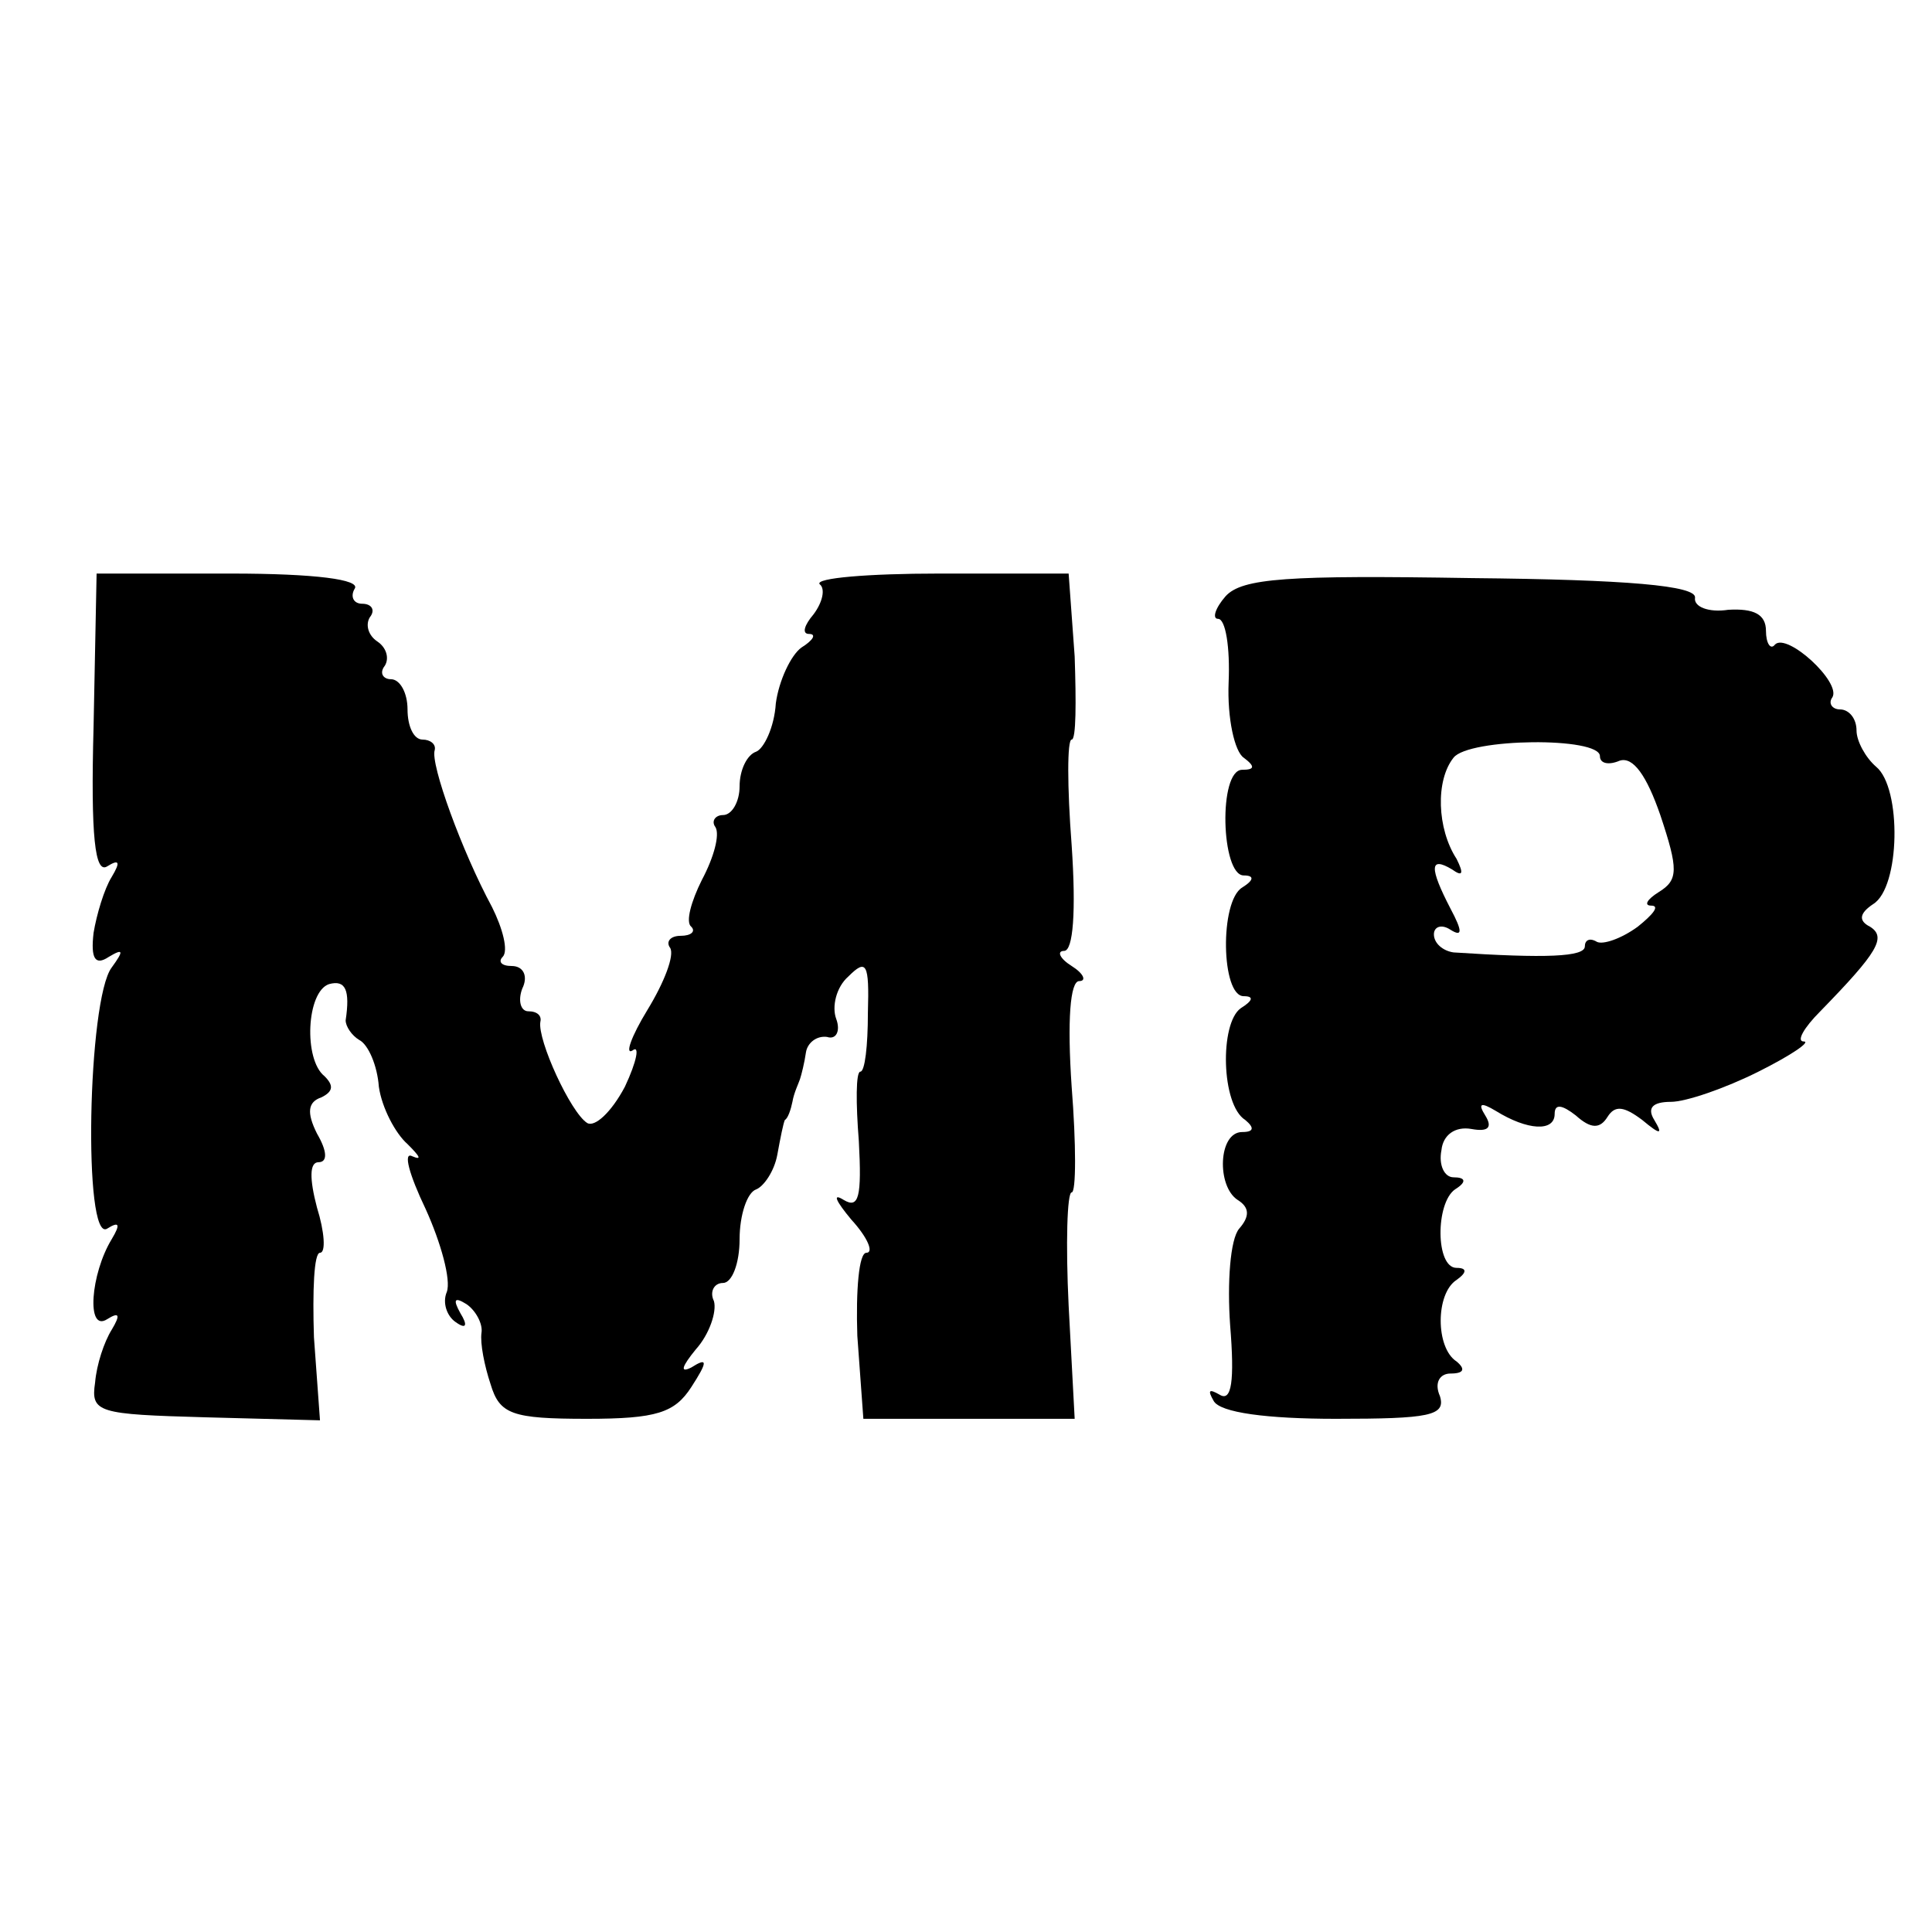
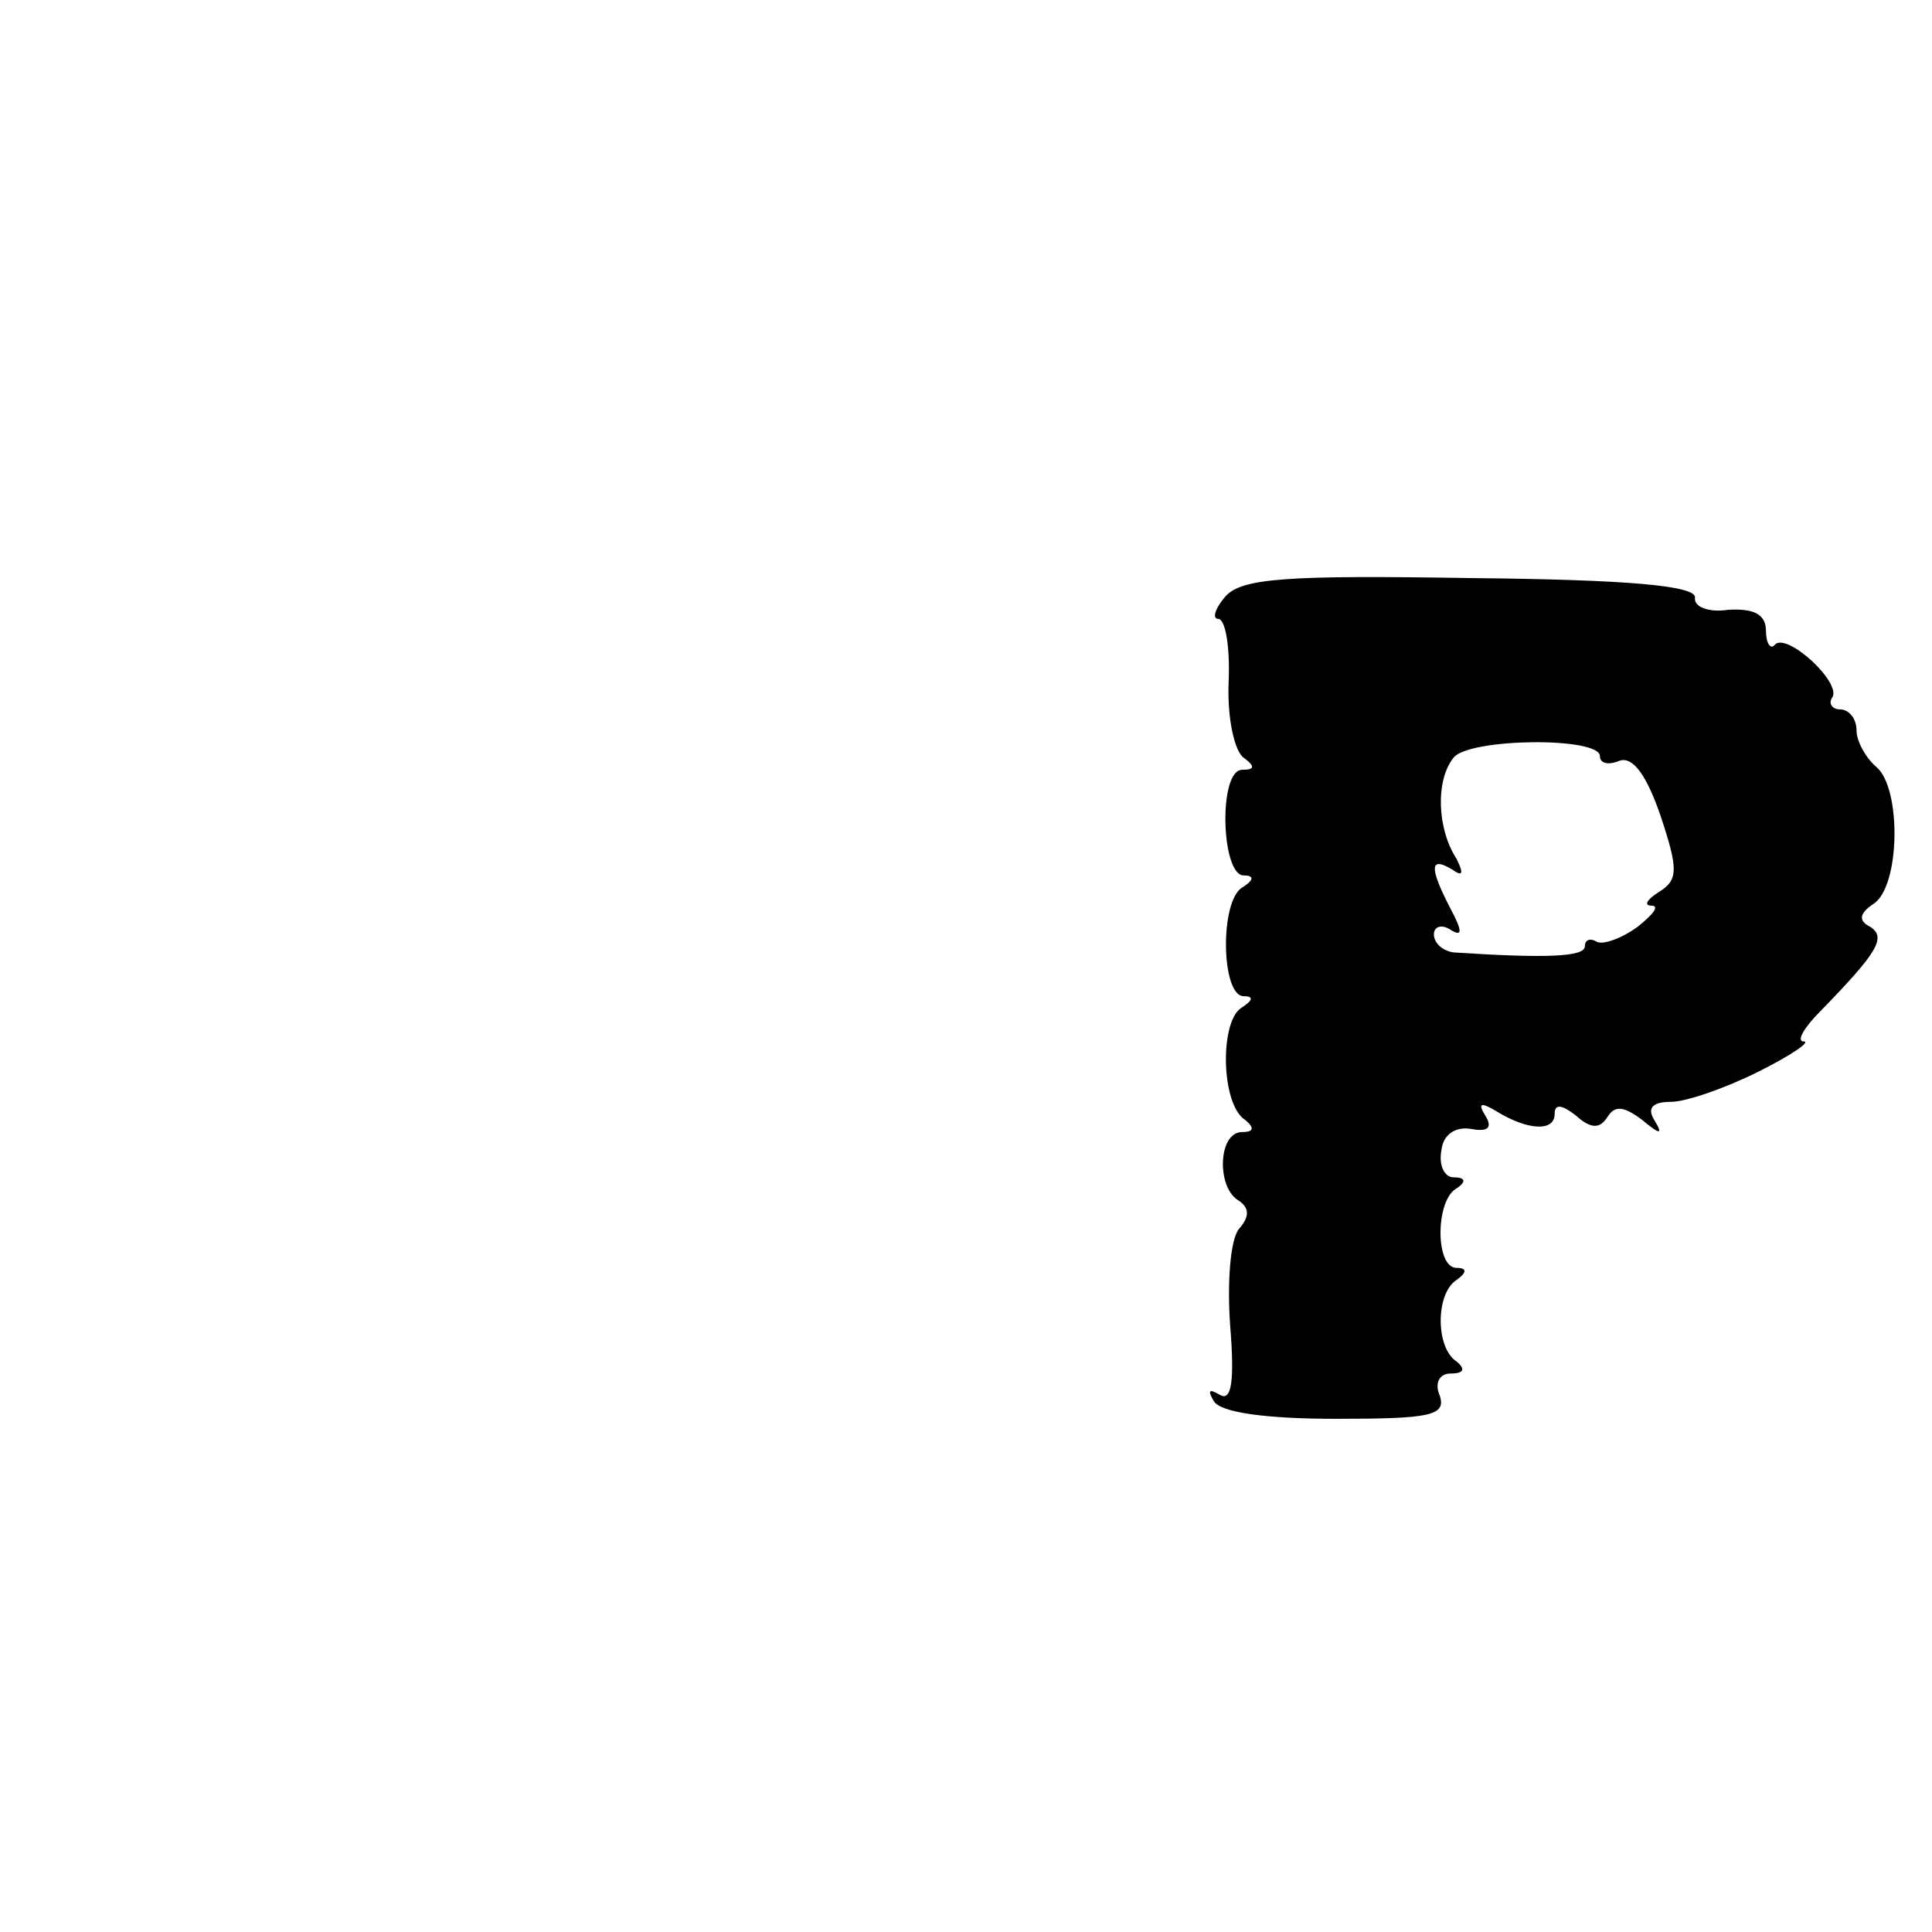
<svg xmlns="http://www.w3.org/2000/svg" version="1.0" width="128pt" height="128pt" viewBox="0 0 128 128" preserveAspectRatio="xMidYMid meet">
  <g transform="translate(0,128) scale(0.1,-0.1)" fill="#000000" stroke="none">
-     <path d="M62 799 c-2 -74 1 -98 9 -93 8 5 9 3 3 -7 -5 -8 -10 -25 -12 -37 -2 -17 1 -22 10 -16 10 6 10 4 2 -7 -16 -21 -19 -183 -3 -173 8 5 9 3 3 -7 -14 -23 -17 -62 -3 -53 8 5 9 3 3 -7 -5 -8 -10 -23 -11 -35 -3 -20 2 -21 73 -23 l76 -2 -4 55 c-1 31 0 56 4 56 4 0 3 14 -2 30 -5 19 -5 30 1 30 6 0 6 7 -1 19 -7 14 -6 21 3 24 8 4 8 8 2 14 -14 11 -12 56 3 61 11 3 14 -4 11 -24 0 -4 4 -10 9 -13 6 -3 12 -17 13 -31 2 -14 11 -31 19 -38 8 -8 10 -11 3 -8 -6 3 -2 -12 9 -35 10 -22 17 -47 14 -55 -3 -7 0 -16 6 -20 7 -5 8 -2 3 6 -5 9 -4 11 4 6 6 -4 11 -13 10 -19 -1 -7 2 -22 6 -34 6 -20 14 -23 64 -23 46 0 58 4 69 21 11 17 11 20 0 13 -8 -4 -6 1 3 12 9 10 14 25 12 32 -3 6 0 12 6 12 6 0 11 13 11 29 0 16 5 31 11 33 5 2 12 12 14 23 2 11 4 21 5 23 2 1 4 7 5 12 1 6 4 12 5 15 1 3 3 11 4 18 1 6 7 11 14 10 6 -2 9 4 6 12 -3 8 0 21 8 28 12 12 14 9 13 -24 0 -22 -2 -39 -5 -39 -3 0 -3 -21 -1 -46 2 -37 0 -45 -10 -39 -8 5 -5 -1 5 -13 11 -12 15 -22 10 -22 -5 0 -7 -25 -6 -55 l4 -55 70 0 70 0 -4 75 c-2 41 -1 75 2 75 3 0 3 32 0 70 -3 44 -1 70 5 70 5 0 3 5 -5 10 -8 5 -10 10 -5 10 6 0 8 26 5 70 -3 39 -3 70 0 70 3 0 3 25 2 55 l-4 55 -86 0 c-47 0 -82 -3 -79 -7 4 -3 2 -12 -4 -20 -6 -7 -8 -13 -3 -13 5 0 3 -4 -5 -9 -7 -5 -15 -22 -17 -37 -1 -16 -8 -30 -13 -32 -6 -2 -11 -12 -11 -23 0 -10 -5 -19 -11 -19 -5 0 -8 -4 -5 -8 3 -5 -1 -20 -9 -35 -7 -14 -11 -28 -7 -31 3 -3 0 -6 -7 -6 -7 0 -10 -4 -7 -8 3 -5 -4 -23 -15 -41 -11 -18 -15 -30 -10 -27 5 4 3 -7 -5 -24 -9 -17 -20 -27 -25 -24 -11 7 -33 55 -31 67 1 4 -2 7 -8 7 -5 0 -7 7 -4 15 4 8 1 15 -7 15 -7 0 -9 3 -6 6 4 4 0 19 -7 33 -20 37 -41 95 -38 104 1 4 -3 7 -8 7 -6 0 -10 9 -10 20 0 11 -5 20 -11 20 -5 0 -8 4 -4 9 3 5 1 12 -5 16 -6 4 -8 11 -5 16 4 5 1 9 -5 9 -6 0 -8 5 -5 10 4 6 -26 10 -82 10 l-89 0 -2 -101z" />
    <path d="M812 885 c-7 -8 -9 -15 -5 -15 5 0 8 -19 7 -42 -1 -24 4 -46 10 -50 8 -6 7 -8 -1 -8 -16 0 -14 -70 1 -70 7 0 7 -3 -1 -8 -15 -9 -14 -72 1 -72 7 0 6 -3 -2 -8 -14 -10 -13 -64 3 -74 6 -5 6 -8 -2 -8 -16 0 -17 -36 -3 -45 8 -5 8 -11 1 -19 -6 -7 -8 -36 -6 -64 3 -37 1 -51 -7 -46 -7 4 -8 3 -4 -4 4 -8 36 -12 81 -12 62 0 73 2 69 15 -4 9 0 15 7 15 9 0 10 3 4 8 -14 9 -14 45 0 54 7 5 7 8 0 8 -14 0 -14 43 -1 52 8 5 7 8 -1 8 -6 0 -10 8 -8 18 1 10 9 16 20 14 11 -2 14 1 9 9 -5 8 -3 9 7 3 21 -13 39 -14 39 -2 0 7 5 6 14 -1 10 -9 16 -9 21 -1 5 8 11 7 23 -2 12 -10 14 -10 8 0 -5 8 -1 12 11 12 10 0 36 9 58 20 22 11 35 20 30 20 -5 0 0 9 11 20 38 39 44 49 33 56 -8 4 -7 9 2 15 18 11 19 77 2 91 -7 6 -13 17 -13 24 0 8 -5 14 -11 14 -5 0 -8 4 -5 8 6 10 -30 43 -38 35 -3 -4 -6 1 -6 9 0 11 -8 15 -25 14 -13 -2 -23 2 -22 8 1 8 -45 12 -148 13 -122 2 -152 0 -163 -12z m248 -106 c0 -5 6 -6 13 -3 9 3 18 -10 27 -36 12 -36 12 -43 -1 -51 -8 -5 -10 -9 -5 -9 6 0 1 -6 -9 -14 -11 -8 -23 -12 -27 -10 -5 3 -8 1 -8 -3 0 -7 -26 -8 -87 -4 -7 1 -13 6 -13 12 0 5 5 7 11 3 8 -5 8 -1 0 14 -14 27 -14 35 1 26 7 -5 8 -3 3 7 -13 20 -14 52 -2 67 10 13 97 14 97 1z" />
  </g>
</svg>